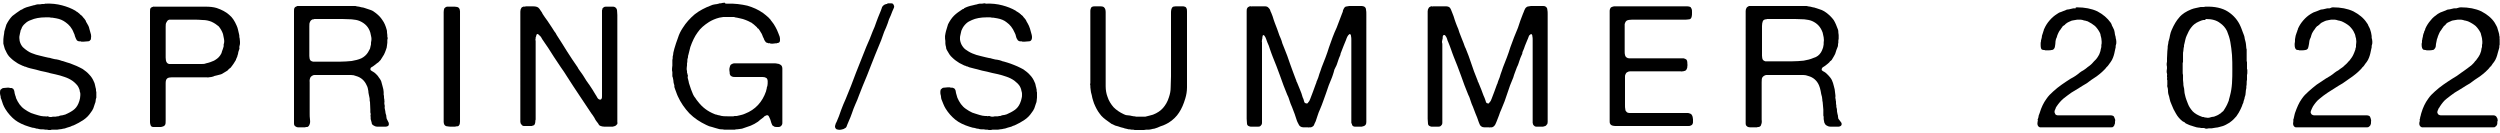
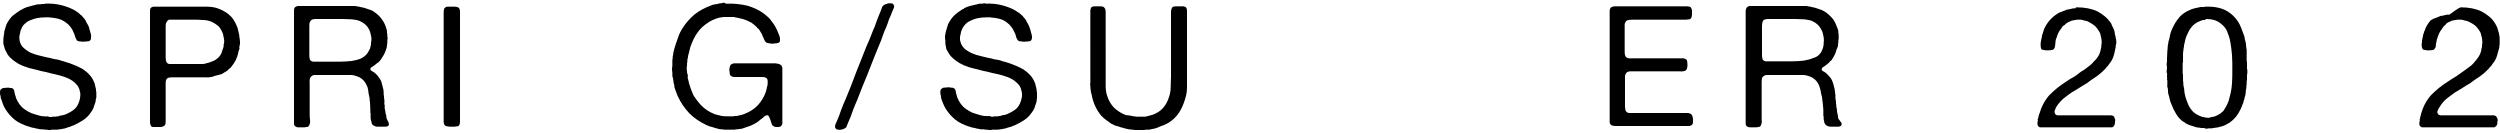
<svg xmlns="http://www.w3.org/2000/svg" version="1.1" id="レイヤー_1" x="0px" y="0px" viewBox="0 0 750 40" style="enable-background:new 0 0 750 40;" xml:space="preserve">
  <g>
    <path d="M623.1,2.2c2.3,0,4.4,0.4,6.1,1.2c1.7,0.9,3,2,4,3.4c0.2,0.3,0.3,0.5,0.4,0.9c0.2,0.3,0.3,0.6,0.5,1c0.2,0.3,0.2,0.7,0.3,1   c0,0.3,0.1,0.7,0.2,1.1c0.1,0.2,0.1,0.3,0.1,0.4c0,0.2,0,0.3,0.1,0.5c0,0.2,0.1,0.4,0.1,0.8c0,0.4,0,0.7-0.1,0.9   c-0.1,0.2-0.1,0.4-0.1,0.6c0,0.2,0,0.4-0.1,0.6c-0.1,0.5-0.2,0.9-0.3,1.4c-0.1,0.4-0.2,0.8-0.4,1.3c-0.2,0.5-0.4,0.9-0.7,1.3   c-0.2,0.3-0.5,0.7-0.8,1.1c-0.1,0.1-0.1,0.2-0.2,0.2c-0.1,0.1-0.1,0.2-0.2,0.2c-0.4,0.6-0.9,1-1.4,1.5c-0.5,0.4-1,0.9-1.6,1.3   c-1.1,0.7-2.1,1.4-3,2.1c-0.8,0.5-1.6,0.9-2.3,1.4c-0.8,0.5-1.5,0.9-2.3,1.4c-0.9,0.6-1.6,1.2-2.4,1.8c-0.7,0.6-1.4,1.4-2,2.3   c-0.1,0.2-0.3,0.4-0.3,0.6c-0.1,0.2-0.2,0.4-0.3,0.7c0,0.2-0.1,0.4,0,0.6c0.1,0.2,0.2,0.5,0.3,0.6c0.2,0.1,0.4,0.2,0.6,0.2   c0.3,0,0.5,0,0.8,0h2.6h9.5h2.2c0.3,0,0.6,0,0.9,0c0.3,0,0.5,0.1,0.7,0.2c0.2,0.1,0.3,0.4,0.4,0.7c0.2,0.3,0.2,0.7,0.1,1v0.5   c-0.1,0.2-0.2,0.5-0.2,0.6c-0.1,0.1-0.2,0.3-0.3,0.4c-0.2,0.2-0.4,0.2-0.7,0.2c-0.3,0-0.6,0-0.9,0h-3.1h-11.9h-3.6   c-0.3,0-0.6,0-0.9,0c-0.3,0-0.6,0-0.9,0c-0.7-0.2-0.9-0.9-0.7-1.8c0.1-0.2,0.1-0.3,0-0.4c0-0.2,0-0.3,0.1-0.4   c0.1-0.3,0.2-0.6,0.2-0.9c0.1-0.3,0.2-0.6,0.3-0.8c0.5-1.7,1.2-3.1,2-4.2c0.6-0.9,1.3-1.6,2.1-2.3c0.8-0.7,1.6-1.4,2.5-2   c0.9-0.6,1.7-1.2,2.7-1.8c1-0.5,1.9-1.1,2.7-1.8c0.4-0.3,0.7-0.5,1.1-0.7c0.4-0.3,0.8-0.5,1.1-0.8c0.1-0.1,0.2-0.2,0.4-0.3   c0.1-0.1,0.2-0.2,0.4-0.3c0.5-0.4,0.9-0.8,1.3-1.3c0.1-0.1,0.2-0.2,0.3-0.3c0.1-0.1,0.2-0.2,0.3-0.3c0.3-0.3,0.5-0.7,0.7-1   c0.2-0.3,0.4-0.7,0.5-1.1c0.1-0.3,0.2-0.5,0.2-0.8c0.1-0.3,0.1-0.5,0.2-0.8c0-0.1,0-0.2,0-0.3c0-0.1,0-0.2,0-0.3   c0.1-0.2,0.1-0.6,0.1-1c0-0.4-0.1-0.7-0.1-1c-0.1-0.3-0.1-0.6-0.2-0.8c0-0.3-0.1-0.5-0.2-0.8c-0.4-0.8-0.9-1.5-1.5-2.1   c-0.6-0.5-1.4-1-2.2-1.4c-0.3-0.1-0.5-0.1-0.7-0.2c-0.3,0-0.5-0.1-0.8-0.2c-0.3-0.1-0.6-0.1-1.1-0.1c-0.5,0-0.8,0-1.1,0.1   c-0.2,0-0.4,0.1-0.6,0.1c-0.2,0-0.3,0.1-0.5,0.1c-0.3,0.1-0.6,0.3-0.9,0.4c-0.3,0.1-0.5,0.3-0.8,0.5c-0.1,0.1-0.2,0.1-0.3,0.3   c-0.1,0.1-0.2,0.2-0.3,0.2c-0.1,0.1-0.2,0.2-0.3,0.2c-0.1,0.1-0.2,0.2-0.2,0.3c-0.2,0.2-0.3,0.4-0.5,0.7c-0.2,0.2-0.3,0.4-0.5,0.7   c-0.2,0.3-0.3,0.7-0.5,1.1c-0.1,0.4-0.2,0.8-0.4,1.1c-0.1,0.4-0.2,0.9-0.2,1.5c-0.1,0.6-0.1,1-0.3,1.3c-0.2,0.3-0.4,0.5-0.8,0.5   c-0.3,0.1-0.7,0.1-1.1,0.1c-0.2,0-0.3,0-0.4,0c-0.2,0-0.3,0-0.4,0c-0.2-0.1-0.3-0.1-0.5-0.1c-0.1,0-0.3-0.1-0.5-0.1   c-0.3-0.2-0.4-0.7-0.4-1.4v-0.4c0-0.2,0-0.4,0.1-0.7c0-0.2,0-0.4,0.1-0.6c0.1-0.4,0.2-0.7,0.2-1.1c0.1-0.3,0.2-0.6,0.3-0.9   c0.1-0.2,0.1-0.5,0.2-0.6c0-0.2,0.1-0.4,0.2-0.6c0.4-0.9,0.9-1.7,1.6-2.5c0.7-0.8,1.4-1.4,2.2-1.9c0.3-0.2,0.7-0.5,1.2-0.6   c0.4-0.2,0.8-0.3,1.3-0.5c0.3-0.2,0.7-0.3,1.1-0.3c0.4-0.1,0.9-0.2,1.3-0.3c0.3,0,0.5,0,0.7,0C622.6,2.2,622.9,2.2,623.1,2.2z" />
    <path d="M674.2,20.8c0,0.3,0,0.6,0,0.9c0,0.3,0,0.5-0.1,0.8v0.8v0.6c-0.1,0.3-0.1,0.7-0.1,1c0,0.3,0,0.7-0.1,1v0.5   c-0.1,0.5-0.2,0.9-0.2,1.4c0,0.5-0.1,0.9-0.3,1.4c0,0.3-0.1,0.5-0.2,0.8c-0.1,0.3-0.2,0.6-0.2,0.8c-0.2,0.3-0.3,0.7-0.4,1   c-0.1,0.3-0.3,0.6-0.4,0.9c-0.3,0.7-0.8,1.5-1.3,2.2c-0.6,0.7-1.2,1.3-1.8,1.7c-0.2,0.2-0.4,0.3-0.6,0.4c-0.2,0.1-0.4,0.2-0.7,0.4   c-0.2,0.1-0.6,0.3-0.9,0.4c-0.4,0.1-0.7,0.2-1.1,0.3c-0.4,0.1-0.7,0.2-1.1,0.2c-0.4,0.1-0.8,0.1-1.2,0.2c-0.2,0-0.3,0-0.4,0   c-0.2,0-0.3,0-0.5,0c-0.1,0-0.3,0.1-0.6,0.1c-0.3,0-0.4,0-0.5-0.1c-0.2-0.1-0.3-0.1-0.5-0.1c-0.2,0-0.3,0-0.4,0h-0.3   c-0.2-0.1-0.4-0.1-0.6-0.1c-0.2,0-0.5-0.1-0.7-0.1c-0.6-0.2-1.1-0.3-1.6-0.5c-0.5-0.1-1-0.4-1.5-0.6c-0.2-0.1-0.4-0.2-0.5-0.4   c-0.2-0.1-0.4-0.2-0.6-0.3c-0.8-0.6-1.5-1.4-2-2.3c-0.5-0.8-1-1.8-1.4-2.9c-0.2-0.5-0.4-0.9-0.5-1.5c-0.1-0.5-0.2-1-0.4-1.5   c-0.1-0.4-0.1-0.8-0.1-1.1c0-0.4-0.1-0.8-0.2-1.1c0-0.1-0.1-0.3,0-0.4c0-0.1,0-0.2,0-0.4c0-0.2,0-0.3,0-0.5c0-0.2,0-0.4,0-0.6   c-0.1-0.2-0.1-0.3-0.1-0.5c0.1-0.2,0.1-0.3,0-0.5c0-0.1,0-0.3,0-0.5c0.1-0.2,0-0.3,0-0.5c-0.1-0.2-0.1-0.5-0.1-0.8   c0-0.3,0.1-0.6,0.1-0.8c0-0.3,0-0.7-0.1-1c0-0.4,0-0.7,0.1-1v-1l0.1-2.1c0-0.3,0.1-0.7,0.1-1c0-0.3,0-0.7,0.1-1   c0-0.2,0.1-0.3,0.1-0.5c0-0.2,0-0.4,0.1-0.6c0.2-0.6,0.3-1.1,0.4-1.7c0.1-0.6,0.3-1.1,0.5-1.6c0.7-1.6,1.4-2.8,2.3-3.8   c0.8-1,2.1-1.8,3.6-2.4c0.5-0.2,0.9-0.3,1.4-0.4c0.5-0.1,0.9-0.2,1.4-0.3c0.3,0,0.5,0,0.7,0c0.2,0,0.4,0,0.7-0.1   c2.8-0.1,5.1,0.4,6.8,1.5c1.7,1.1,3,2.6,3.8,4.5c0.2,0.4,0.3,0.8,0.5,1.3c0.2,0.4,0.3,0.9,0.5,1.3c0.1,0.3,0.2,0.6,0.2,0.9   c0.1,0.3,0.1,0.6,0.2,0.8c0.1,0.4,0.2,0.8,0.2,1.1c0,0.3,0.1,0.7,0.1,1.1c0.1,0.2,0.1,0.3,0.1,0.4c0,0.2,0,0.3,0,0.4   c0,0.2,0,0.3,0,0.6c0,0.2,0,0.3,0,0.5v0.5c0,0.2,0,0.4,0,0.7c0,0.2,0,0.5,0,0.7c0,0.1,0.1,0.2,0.1,0.4c0,0.1,0,0.3,0,0.4V20.8z    M669,28.7c0.3-1.1,0.5-2.3,0.6-3.7c0.1-1.4,0.1-2.8,0.1-4.2c0-1.4,0-2.9-0.1-4.3c-0.1-1.4-0.3-2.7-0.5-3.9c-0.2-1.2-0.6-2.3-1-3.3   c-0.5-1-1.2-1.8-2.1-2.4c-0.5-0.4-1.1-0.7-1.8-0.9c-0.7-0.2-1.5-0.3-2.5-0.3C661.7,6,661.5,6,661.4,6c-0.2,0-0.3,0-0.4,0   c-0.3,0.1-0.5,0.1-0.7,0.2c-0.2,0.1-0.4,0.2-0.7,0.3c-0.9,0.4-1.6,0.9-2.2,1.7c-0.6,0.7-1,1.6-1.4,2.5c-0.2,0.4-0.3,0.8-0.4,1.2   c-0.1,0.4-0.2,0.8-0.3,1.3c-0.1,0.2-0.1,0.4-0.1,0.6c0,0.2,0,0.4-0.1,0.5c0,0.3-0.1,0.6-0.1,1c-0.1,0.3-0.1,0.6-0.1,1   c0,0.3,0,0.6,0,0.9c0,0.3,0,0.5,0,0.8v0.6c0,0.1-0.1,0.2-0.1,0.3s0,0.3,0,0.5v1.5c0,0.2,0,0.5,0,0.8c0,0.3,0,0.5,0.1,0.8v0.9   c0,0.1,0,0.2,0,0.3c0,0.1,0,0.2,0,0.3c0,0.3,0.1,0.7,0.1,1c0,0.3,0,0.7,0.1,1c0.1,0.4,0.2,0.8,0.2,1.3c0,0.4,0.1,0.8,0.2,1.2   c0.2,1,0.6,1.9,0.9,2.7c0.3,0.8,0.8,1.5,1.4,2.2c0.7,0.7,1.6,1.2,2.7,1.6c0.1,0.1,0.3,0.1,0.4,0.1c0.1,0,0.3,0,0.4,0.1   c0.1,0,0.4,0.1,0.7,0.1c0.4,0.1,0.6,0,0.8,0c0.2-0.1,0.5-0.1,0.7-0.2c0.2,0,0.4-0.1,0.7-0.1c0.6-0.2,1.3-0.5,1.8-0.9   c0.1,0,0.2-0.1,0.3-0.2c0.1-0.1,0.1-0.1,0.2-0.2c0.1-0.1,0.3-0.2,0.5-0.4c0.3-0.5,0.6-0.9,0.8-1.3c0.2-0.4,0.5-0.9,0.7-1.5   c0.1-0.2,0.2-0.5,0.2-0.7C668.9,29.2,668.9,29,669,28.7z" />
-     <path d="M699.9,2.2c2.3,0,4.4,0.4,6.1,1.2c1.7,0.9,3.1,2,4,3.4c0.2,0.3,0.4,0.5,0.5,0.9c0.2,0.3,0.3,0.6,0.5,1   c0.1,0.3,0.2,0.7,0.3,1c0.1,0.3,0.1,0.7,0.2,1.1c0,0.2,0,0.3,0,0.4c0,0.2,0,0.3,0.1,0.5c0,0.2,0.1,0.4,0.1,0.8c0,0.4,0,0.7-0.1,0.9   c-0.1,0.2-0.1,0.4-0.1,0.6c0,0.2,0,0.4-0.1,0.6c-0.1,0.5-0.2,0.9-0.3,1.4c-0.1,0.4-0.2,0.8-0.4,1.3c-0.2,0.5-0.4,0.9-0.7,1.3   c-0.3,0.3-0.5,0.7-0.8,1.1c-0.1,0.1-0.1,0.2-0.2,0.2c0,0.1-0.1,0.2-0.2,0.2c-0.4,0.6-0.9,1-1.4,1.5c-0.5,0.4-1,0.9-1.6,1.3   c-1,0.7-2,1.4-3,2.1c-0.8,0.5-1.6,0.9-2.3,1.4c-0.7,0.5-1.5,0.9-2.2,1.4c-0.9,0.6-1.7,1.2-2.4,1.8c-0.8,0.6-1.4,1.4-2,2.3   c-0.1,0.2-0.2,0.4-0.3,0.6c-0.1,0.2-0.2,0.4-0.3,0.7c-0.1,0.2-0.1,0.4-0.1,0.6c0.1,0.2,0.2,0.5,0.4,0.6c0.2,0.1,0.4,0.2,0.6,0.2   c0.3,0,0.5,0,0.8,0h2.5h9.5h2.2c0.3,0,0.6,0,0.9,0c0.3,0,0.5,0.1,0.7,0.2c0.2,0.1,0.3,0.4,0.4,0.7c0.1,0.3,0.2,0.7,0.1,1v0.5   c-0.1,0.2-0.1,0.5-0.2,0.6c-0.1,0.1-0.2,0.3-0.4,0.4c-0.2,0.2-0.4,0.2-0.7,0.2c-0.3,0-0.6,0-0.9,0H706h-11.9h-3.6   c-0.3,0-0.6,0-0.9,0c-0.3,0-0.6,0-0.9,0c-0.7-0.2-0.9-0.9-0.7-1.8c0-0.2,0-0.3,0-0.4c0-0.2,0-0.3,0.1-0.4c0.1-0.3,0.1-0.6,0.2-0.9   c0.1-0.3,0.1-0.6,0.2-0.8c0.6-1.7,1.2-3.1,2-4.2c0.6-0.9,1.3-1.6,2.1-2.3c0.8-0.7,1.6-1.4,2.4-2c0.9-0.6,1.8-1.2,2.7-1.8   c0.9-0.5,1.9-1.1,2.7-1.8c0.4-0.3,0.7-0.5,1.1-0.7c0.3-0.3,0.7-0.5,1.1-0.8c0.1-0.1,0.3-0.2,0.4-0.3c0.1-0.1,0.2-0.2,0.3-0.3   c0.5-0.4,0.9-0.8,1.3-1.3c0.1-0.1,0.2-0.2,0.3-0.3c0.1-0.1,0.2-0.2,0.2-0.3c0.3-0.3,0.5-0.7,0.7-1c0.2-0.3,0.3-0.7,0.5-1.1   c0.1-0.3,0.2-0.5,0.3-0.8c0-0.3,0.1-0.5,0.2-0.8c0-0.1,0-0.2,0-0.3c0-0.1,0-0.2,0-0.3c0-0.2,0.1-0.6,0.1-1c0-0.4-0.1-0.7-0.1-1   c-0.1-0.3-0.2-0.6-0.2-0.8c-0.1-0.3-0.1-0.5-0.3-0.8c-0.3-0.8-0.9-1.5-1.5-2.1c-0.6-0.5-1.4-1-2.3-1.4c-0.2-0.1-0.5-0.1-0.7-0.2   c-0.2,0-0.5-0.1-0.8-0.2c-0.3-0.1-0.6-0.1-1.1-0.1c-0.5,0-0.8,0-1.1,0.1c-0.2,0-0.4,0.1-0.5,0.1c-0.2,0-0.3,0.1-0.5,0.1   c-0.3,0.1-0.7,0.3-0.9,0.4c-0.3,0.1-0.6,0.3-0.8,0.5c-0.1,0.1-0.2,0.1-0.3,0.3c-0.1,0.1-0.2,0.2-0.3,0.2c-0.1,0.1-0.1,0.2-0.3,0.2   c-0.1,0.1-0.2,0.2-0.3,0.3c-0.2,0.2-0.3,0.4-0.5,0.7c-0.2,0.2-0.3,0.4-0.5,0.7c-0.2,0.3-0.4,0.7-0.5,1.1c-0.1,0.4-0.2,0.8-0.4,1.1   c-0.2,0.4-0.2,0.9-0.3,1.5c-0.1,0.6-0.2,1-0.3,1.3c-0.2,0.3-0.5,0.5-0.8,0.5c-0.3,0.1-0.7,0.1-1.1,0.1c-0.2,0-0.3,0-0.4,0   c-0.1,0-0.2,0-0.3,0c-0.2-0.1-0.3-0.1-0.5-0.1c-0.2,0-0.3-0.1-0.4-0.1c-0.3-0.2-0.5-0.7-0.5-1.4v-0.4c0-0.2,0.1-0.4,0.1-0.7   c0-0.2,0-0.4,0-0.6c0.1-0.4,0.1-0.7,0.2-1.1c0.1-0.3,0.2-0.6,0.3-0.9c0.1-0.2,0.2-0.5,0.2-0.6c0.1-0.2,0.2-0.4,0.2-0.6   c0.4-0.9,0.9-1.7,1.6-2.5c0.7-0.8,1.4-1.4,2.2-1.9c0.4-0.2,0.8-0.5,1.2-0.6c0.5-0.2,0.9-0.3,1.3-0.5c0.4-0.2,0.7-0.3,1.2-0.3   c0.4-0.1,0.8-0.2,1.3-0.3c0.2,0,0.5,0,0.7,0C699.5,2.2,699.7,2.2,699.9,2.2z" />
-     <path d="M738.3,2.2c2.3,0,4.4,0.4,6.1,1.2c1.7,0.9,3.1,2,4,3.4c0.2,0.3,0.3,0.5,0.5,0.9c0.2,0.3,0.3,0.6,0.4,1   c0.1,0.3,0.2,0.7,0.3,1c0.1,0.3,0.2,0.7,0.2,1.1c0.1,0.2,0.1,0.3,0.1,0.4c-0.1,0.2,0,0.3,0,0.5c0,0.2,0,0.4,0,0.8   c0,0.4,0,0.7,0,0.9c-0.1,0.2-0.1,0.4-0.1,0.6c0,0.2,0,0.4-0.1,0.6c-0.2,0.5-0.2,0.9-0.4,1.4c-0.1,0.4-0.2,0.8-0.4,1.3   c-0.2,0.5-0.4,0.9-0.7,1.3c-0.3,0.3-0.5,0.7-0.8,1.1c0,0.1-0.1,0.2-0.2,0.2c-0.1,0.1-0.1,0.2-0.2,0.2c-0.4,0.6-0.9,1-1.4,1.5   c-0.5,0.4-1,0.9-1.6,1.3c-1.1,0.7-2.1,1.4-3,2.1c-0.8,0.5-1.6,0.9-2.3,1.4c-0.8,0.5-1.5,0.9-2.3,1.4c-0.8,0.6-1.7,1.2-2.4,1.8   c-0.8,0.6-1.4,1.4-2,2.3c-0.1,0.2-0.2,0.4-0.4,0.6c-0.1,0.2-0.2,0.4-0.3,0.7c-0.1,0.2-0.1,0.4-0.1,0.6c0.1,0.2,0.2,0.5,0.4,0.6   c0.2,0.1,0.4,0.2,0.6,0.2c0.3,0,0.5,0,0.8,0h2.5h9.5h2.2c0.3,0,0.6,0,0.9,0c0.2,0,0.5,0.1,0.6,0.2c0.2,0.1,0.3,0.4,0.5,0.7   c0.1,0.3,0.2,0.7,0,1v0.5c0,0.2-0.1,0.5-0.2,0.6c0,0.1-0.2,0.3-0.4,0.4c-0.1,0.2-0.4,0.2-0.7,0.2c-0.3,0-0.6,0-0.9,0h-3.1h-11.9   h-3.6c-0.3,0-0.6,0-0.9,0c-0.3,0-0.7,0-0.9,0c-0.7-0.2-1-0.9-0.7-1.8c0-0.2,0.1-0.3,0-0.4c0-0.2,0-0.3,0.1-0.4   c0-0.3,0.1-0.6,0.2-0.9c0.1-0.3,0.1-0.6,0.2-0.8c0.5-1.7,1.2-3.1,2-4.2c0.6-0.9,1.3-1.6,2.1-2.3c0.8-0.7,1.6-1.4,2.5-2   c0.8-0.6,1.8-1.2,2.7-1.8c0.9-0.5,1.8-1.1,2.7-1.8c0.4-0.3,0.7-0.5,1-0.7c0.4-0.3,0.7-0.5,1.1-0.8c0.1-0.1,0.2-0.2,0.4-0.3   c0.1-0.1,0.2-0.2,0.4-0.3c0.4-0.4,0.9-0.8,1.2-1.3c0.1-0.1,0.2-0.2,0.3-0.3c0.1-0.1,0.2-0.2,0.2-0.3c0.3-0.3,0.5-0.7,0.7-1   c0.2-0.3,0.4-0.7,0.5-1.1c0.1-0.3,0.2-0.5,0.2-0.8c0-0.3,0.1-0.5,0.2-0.8c0-0.1,0-0.2,0-0.3c0-0.1,0-0.2,0-0.3   c0.1-0.2,0.1-0.6,0.1-1c0-0.4-0.1-0.7-0.1-1c-0.1-0.3-0.1-0.6-0.2-0.8c-0.1-0.3-0.1-0.5-0.2-0.8c-0.4-0.8-0.9-1.5-1.5-2.1   c-0.6-0.5-1.4-1-2.3-1.4c-0.2-0.1-0.5-0.1-0.7-0.2c-0.2,0-0.5-0.1-0.8-0.2c-0.3-0.1-0.6-0.1-1.1-0.1c-0.4,0-0.8,0-1.1,0.1   c-0.2,0-0.4,0.1-0.6,0.1c-0.2,0-0.4,0.1-0.5,0.1c-0.3,0.1-0.6,0.3-0.9,0.4c-0.3,0.1-0.6,0.3-0.8,0.5c-0.1,0.1-0.2,0.1-0.2,0.3   c-0.1,0.1-0.2,0.2-0.3,0.2c0,0.1-0.1,0.2-0.2,0.2c-0.1,0.1-0.2,0.2-0.2,0.3c-0.2,0.2-0.3,0.4-0.5,0.7c-0.1,0.2-0.3,0.4-0.5,0.7   c-0.2,0.3-0.3,0.7-0.5,1.1c-0.2,0.4-0.2,0.8-0.4,1.1c-0.1,0.4-0.2,0.9-0.3,1.5c0,0.6-0.1,1-0.3,1.3c-0.2,0.3-0.4,0.5-0.7,0.5   c-0.4,0.1-0.7,0.1-1.1,0.1c-0.1,0-0.3,0-0.4,0c-0.1,0-0.2,0-0.3,0c-0.2-0.1-0.4-0.1-0.5-0.1c-0.2,0-0.3-0.1-0.5-0.1   c-0.3-0.2-0.5-0.7-0.5-1.4v-0.4c0.1-0.2,0.1-0.4,0.1-0.7c0-0.2,0-0.4,0.1-0.6c0-0.4,0.2-0.7,0.2-1.1c0.1-0.3,0.1-0.6,0.3-0.9   c0-0.2,0.1-0.5,0.2-0.6c0.1-0.2,0.2-0.4,0.2-0.6c0.4-0.9,0.9-1.7,1.6-2.5c0.6-0.8,1.4-1.4,2.1-1.9c0.4-0.2,0.8-0.5,1.2-0.6   c0.4-0.2,0.9-0.3,1.3-0.5c0.3-0.2,0.7-0.3,1.1-0.3c0.4-0.1,0.8-0.2,1.3-0.3c0.2,0,0.4,0,0.7,0C737.8,2.2,738.1,2.2,738.3,2.2z" />
+     <path d="M738.3,2.2c2.3,0,4.4,0.4,6.1,1.2c1.7,0.9,3.1,2,4,3.4c0.2,0.3,0.3,0.5,0.5,0.9c0.2,0.3,0.3,0.6,0.4,1   c0.1,0.3,0.2,0.7,0.3,1c0.1,0.3,0.2,0.7,0.2,1.1c0.1,0.2,0.1,0.3,0.1,0.4c-0.1,0.2,0,0.3,0,0.5c0,0.2,0,0.4,0,0.8   c0,0.4,0,0.7,0,0.9c-0.1,0.2-0.1,0.4-0.1,0.6c0,0.2,0,0.4-0.1,0.6c-0.2,0.5-0.2,0.9-0.4,1.4c-0.1,0.4-0.2,0.8-0.4,1.3   c-0.2,0.5-0.4,0.9-0.7,1.3c-0.3,0.3-0.5,0.7-0.8,1.1c0,0.1-0.1,0.2-0.2,0.2c-0.1,0.1-0.1,0.2-0.2,0.2c-0.4,0.6-0.9,1-1.4,1.5   c-0.5,0.4-1,0.9-1.6,1.3c-1.1,0.7-2.1,1.4-3,2.1c-0.8,0.5-1.6,0.9-2.3,1.4c-0.8,0.5-1.5,0.9-2.3,1.4c-0.8,0.6-1.7,1.2-2.4,1.8   c-0.8,0.6-1.4,1.4-2,2.3c-0.1,0.2-0.2,0.4-0.4,0.6c-0.1,0.2-0.2,0.4-0.3,0.7c-0.1,0.2-0.1,0.4-0.1,0.6c0.1,0.2,0.2,0.5,0.4,0.6   c0.2,0.1,0.4,0.2,0.6,0.2c0.3,0,0.5,0,0.8,0h2.5h9.5h2.2c0.3,0,0.6,0,0.9,0c0.2,0,0.5,0.1,0.6,0.2c0.2,0.1,0.3,0.4,0.5,0.7   c0.1,0.3,0.2,0.7,0,1v0.5c0,0.2-0.1,0.5-0.2,0.6c0,0.1-0.2,0.3-0.4,0.4c-0.1,0.2-0.4,0.2-0.7,0.2c-0.3,0-0.6,0-0.9,0h-3.1h-11.9   h-3.6c-0.3,0-0.6,0-0.9,0c-0.3,0-0.7,0-0.9,0c-0.7-0.2-1-0.9-0.7-1.8c0-0.2,0.1-0.3,0-0.4c0-0.2,0-0.3,0.1-0.4   c0-0.3,0.1-0.6,0.2-0.9c0.1-0.3,0.1-0.6,0.2-0.8c0.5-1.7,1.2-3.1,2-4.2c0.6-0.9,1.3-1.6,2.1-2.3c0.8-0.7,1.6-1.4,2.5-2   c0.8-0.6,1.8-1.2,2.7-1.8c0.9-0.5,1.8-1.1,2.7-1.8c0.4-0.3,0.7-0.5,1-0.7c0.4-0.3,0.7-0.5,1.1-0.8c0.1-0.1,0.2-0.2,0.4-0.3   c0.1-0.1,0.2-0.2,0.4-0.3c0.4-0.4,0.9-0.8,1.2-1.3c0.1-0.1,0.2-0.2,0.3-0.3c0.1-0.1,0.2-0.2,0.2-0.3c0.3-0.3,0.5-0.7,0.7-1   c0.2-0.3,0.4-0.7,0.5-1.1c0.1-0.3,0.2-0.5,0.2-0.8c0-0.3,0.1-0.5,0.2-0.8c0-0.1,0-0.2,0-0.3c0-0.1,0-0.2,0-0.3   c0.1-0.2,0.1-0.6,0.1-1c0-0.4-0.1-0.7-0.1-1c-0.1-0.3-0.1-0.6-0.2-0.8c-0.1-0.3-0.1-0.5-0.2-0.8c-0.4-0.8-0.9-1.5-1.5-2.1   c-0.6-0.5-1.4-1-2.3-1.4c-0.2-0.1-0.5-0.1-0.7-0.2c-0.2,0-0.5-0.1-0.8-0.2c-0.3-0.1-0.6-0.1-1.1-0.1c-0.4,0-0.8,0-1.1,0.1   c-0.2,0-0.4,0.1-0.6,0.1c-0.2,0-0.4,0.1-0.5,0.1c-0.3,0.1-0.6,0.3-0.9,0.4c-0.3,0.1-0.6,0.3-0.8,0.5c-0.1,0.1-0.2,0.1-0.2,0.3   c-0.1,0.1-0.2,0.2-0.3,0.2c0,0.1-0.1,0.2-0.2,0.2c-0.1,0.1-0.2,0.2-0.2,0.3c-0.2,0.2-0.3,0.4-0.5,0.7c-0.1,0.2-0.3,0.4-0.5,0.7   c-0.2,0.3-0.3,0.7-0.5,1.1c-0.2,0.4-0.2,0.8-0.4,1.1c-0.1,0.4-0.2,0.9-0.3,1.5c0,0.6-0.1,1-0.3,1.3c-0.2,0.3-0.4,0.5-0.7,0.5   c-0.4,0.1-0.7,0.1-1.1,0.1c-0.1,0-0.3,0-0.4,0c-0.1,0-0.2,0-0.3,0c-0.2-0.1-0.4-0.1-0.5-0.1c-0.2,0-0.3-0.1-0.5-0.1   c-0.3-0.2-0.5-0.7-0.5-1.4v-0.4c0.1-0.2,0.1-0.4,0.1-0.7c0-0.2,0-0.4,0.1-0.6c0-0.4,0.2-0.7,0.2-1.1c0.1-0.3,0.1-0.6,0.3-0.9   c0-0.2,0.1-0.5,0.2-0.6c0.1-0.2,0.2-0.4,0.2-0.6c0.4-0.9,0.9-1.7,1.6-2.5c0.4-0.2,0.8-0.5,1.2-0.6   c0.4-0.2,0.9-0.3,1.3-0.5c0.3-0.2,0.7-0.3,1.1-0.3c0.4-0.1,0.8-0.2,1.3-0.3c0.2,0,0.4,0,0.7,0C737.8,2.2,738.1,2.2,738.3,2.2z" />
    <path d="M13.5,1.1c1.9-0.1,3.6,0.1,5.1,0.5c1.5,0.4,2.8,0.9,4,1.6c0.2,0.2,0.4,0.3,0.6,0.4c0.2,0.1,0.3,0.3,0.5,0.4   c0.1,0.1,0.2,0.1,0.2,0.2c0.1,0,0.1,0.1,0.2,0.2c0.1,0.1,0.2,0.1,0.3,0.2c0.1,0.1,0.2,0.2,0.3,0.3c0.1,0.2,0.3,0.3,0.4,0.5   c0.2,0.2,0.3,0.3,0.4,0.5c0.1,0.2,0.3,0.3,0.3,0.6c0.1,0.2,0.2,0.3,0.3,0.5c0.3,0.5,0.6,1,0.7,1.6c0.2,0.6,0.3,1.2,0.5,1.8   c0,0.3,0.1,0.6,0,0.9c0,0.3,0,0.6-0.2,0.7c-0.2,0.3-0.4,0.4-0.8,0.4c-0.4,0-0.8,0.1-1.2,0.1c-0.2,0-0.3,0-0.5,0   c-0.2,0-0.3,0-0.4-0.1c-0.2,0-0.3,0-0.4,0c-0.1,0-0.2,0-0.4-0.1c-0.1,0-0.1-0.1-0.2-0.1c-0.1,0-0.1-0.1-0.2-0.2   c-0.2-0.3-0.3-0.6-0.5-1.1c-0.1-0.4-0.2-0.8-0.4-1.1c-0.5-1.4-1.4-2.4-2.4-3.1c-0.8-0.6-1.7-1-2.8-1.2c-0.2,0-0.4-0.1-0.6-0.1   c-0.2,0-0.4-0.1-0.6-0.1h-0.4c-0.2-0.1-0.5-0.1-0.8-0.1c-0.3,0-0.5,0-0.8,0c-1.8,0-3.3,0.3-4.4,0.8C8.7,6.2,8.1,6.5,7.6,7   C7,7.5,6.6,8,6.4,8.7C6.2,9,6.1,9.3,6.1,9.6C6,9.8,6,10.1,5.9,10.5c-0.1,0.3-0.1,0.6-0.1,0.9c0,0.3,0.1,0.6,0.1,0.9   c0.2,0.8,0.5,1.3,0.9,1.8c0.4,0.4,0.9,0.8,1.5,1.2c0.7,0.5,1.6,0.8,2.5,1.1c0.9,0.2,1.8,0.5,2.8,0.7c0.3,0.1,0.6,0.1,0.9,0.2   c0.3,0,0.6,0.1,0.9,0.2c0.5,0.1,1,0.3,1.5,0.3c0.5,0.1,1,0.2,1.5,0.4c0.2,0.1,0.2,0.1,0.4,0.1c0.1,0,0.2,0.1,0.3,0.1   c0.3,0.1,0.6,0.2,0.9,0.3c0.3,0.1,0.6,0.2,1,0.3c0.7,0.3,1.3,0.5,2,0.8c0.6,0.3,1.3,0.6,1.8,0.9c0.7,0.5,1.4,1,2,1.7   c0.6,0.6,1.1,1.4,1.4,2.2c0.2,0.3,0.2,0.6,0.3,0.9c0.1,0.3,0.1,0.6,0.2,0.9c0.1,0.2,0.1,0.4,0.1,0.6c0,0.2,0,0.4,0.1,0.6V28v0.5   c0,0.1,0,0.3,0,0.4c0,0.1,0,0.3,0,0.4c-0.1,0.3-0.2,0.5-0.2,0.9c0,0.3-0.1,0.6-0.2,0.8c-0.2,0.5-0.3,1-0.5,1.5   c-0.2,0.5-0.5,0.9-0.8,1.3c-0.6,0.9-1.3,1.6-2.2,2.2c-0.9,0.6-1.8,1.1-2.9,1.6c-0.3,0.1-0.7,0.2-1,0.4c-0.3,0.1-0.6,0.2-1,0.3   c-0.3,0.1-0.7,0.3-1.1,0.3c-0.4,0.1-0.8,0.2-1.2,0.2c-0.2,0-0.4,0.1-0.6,0.1c-0.2,0-0.4,0-0.5,0c-0.2,0-0.4,0-0.6,0   c-0.2,0-0.5,0-0.6,0C15.4,39,15.2,39,14.9,39c-0.3,0-0.6,0-0.7-0.1h-0.6c-0.3-0.1-0.7-0.1-1-0.1c-0.3,0-0.6,0-1-0.1   c-0.1-0.1-0.3-0.1-0.4-0.1c-0.1,0-0.3,0-0.5-0.1c-0.3-0.1-0.7-0.2-1-0.2c-0.3-0.1-0.6-0.2-1-0.3C7,37.5,5.6,36.8,4.5,36   c-1.1-0.9-2.1-2-2.9-3.3c-0.3-0.5-0.5-0.9-0.7-1.4c-0.2-0.5-0.3-1-0.5-1.5c-0.1-0.2-0.2-0.4-0.2-0.6c0-0.2,0-0.4-0.1-0.6   C0,28.3,0,28,0,27.6s0.1-0.7,0.3-0.8c0.2-0.2,0.5-0.4,0.8-0.4c0.4,0,0.8-0.1,1.1-0.1c0.1,0,0.3,0,0.4,0c0.2,0,0.3,0,0.3,0.1   c0.2,0,0.3,0,0.5,0c0.1,0,0.2,0,0.3,0.1c0.2,0.1,0.4,0.2,0.4,0.4c0.1,0.2,0.2,0.3,0.2,0.5c0,0.2,0.1,0.4,0.1,0.6   c0.1,0.2,0.1,0.5,0.2,0.7c0.1,0.2,0.2,0.5,0.2,0.7c0.6,1.4,1.4,2.6,2.6,3.4c0.6,0.4,1.2,0.8,1.9,1.1c0.6,0.2,1.4,0.5,2.2,0.7   c0.3,0.1,0.5,0.1,0.8,0.2c0.3,0,0.5,0.1,0.8,0.1c0,0,0.1,0,0.2,0c0.1,0,0.2,0,0.3,0c0.2,0.1,0.3,0.1,0.5,0c0.2,0,0.4,0,0.5,0.1   c0.1,0.1,0.3,0.1,0.6,0.1c0.3,0,0.5,0,0.6-0.1h0.3c0.2,0,0.4,0,0.5,0s0.3,0,0.5-0.1c0.1,0,0.2,0,0.3,0c0.1,0,0.2,0,0.3-0.1   c0.3-0.1,0.6-0.2,0.9-0.2c0.3,0,0.6-0.2,0.9-0.2c0.9-0.4,1.7-0.8,2.4-1.3c0.7-0.5,1.2-1.1,1.6-2c0.1-0.3,0.2-0.6,0.3-0.8   c0.1-0.3,0.1-0.5,0.2-0.8c0-0.3,0.1-0.6,0.1-1s0-0.6-0.1-0.9c-0.1-0.2-0.1-0.3-0.1-0.4c0-0.1,0-0.3-0.1-0.4   c-0.2-0.6-0.5-1.1-0.8-1.4c-0.3-0.4-0.7-0.7-1.2-1.1c-0.7-0.5-1.5-0.9-2.4-1.2c-0.9-0.3-1.8-0.6-2.8-0.8c-0.9-0.2-1.9-0.4-2.9-0.7   c-1-0.2-2-0.4-2.9-0.7c-0.6-0.1-1.1-0.3-1.7-0.4c-0.5-0.1-1-0.3-1.5-0.5c-0.1,0-0.1,0-0.2,0c0,0-0.1,0-0.1-0.1   c-0.3-0.1-0.7-0.2-1-0.4c-0.4-0.2-0.7-0.3-1-0.5c-0.8-0.5-1.5-1-2.1-1.6c-0.7-0.6-1.1-1.3-1.5-2.2c-0.2-0.3-0.3-0.6-0.4-1   c-0.1-0.4-0.2-0.7-0.3-1.1c0-0.1,0-0.2,0-0.4c0-0.1,0-0.2,0-0.3C1,12,1,11.5,1.1,10.9c0.1-0.7,0.2-1.1,0.2-1.5   c0.1-0.4,0.2-0.7,0.3-1c0.1-0.3,0.2-0.7,0.3-1c0.5-1,1.1-1.9,1.8-2.6C4.5,4.2,5.4,3.5,6.2,3c0.1-0.1,0.2-0.1,0.3-0.1   c0.1,0,0.2-0.1,0.3-0.2C7.5,2.3,8.4,2,9.3,1.8c0.3-0.1,0.5-0.1,0.7-0.2c0.3,0,0.5-0.1,0.8-0.2c0.2-0.1,0.6-0.1,0.9-0.1   c0.3,0,0.6,0,0.9-0.1c0.1,0,0.3,0,0.5,0C13.3,1.2,13.4,1.2,13.5,1.1z" />
    <path d="M71.9,11.5c0,0.3,0.1,0.6,0.1,1.1c0,0.5,0,0.8-0.1,1c-0.1,0.3-0.1,0.5-0.1,0.7c0.1,0.2,0,0.5-0.1,0.7   c-0.1,0.2-0.1,0.4-0.2,0.6c0,0.2-0.1,0.4-0.1,0.6c-0.1,0.3-0.2,0.5-0.2,0.7c-0.1,0.2-0.2,0.5-0.3,0.7c-0.1,0.1-0.1,0.2-0.1,0.3   c0,0.1-0.1,0.2-0.1,0.2c-0.4,0.7-0.8,1.3-1.2,1.8c-0.1,0.1-0.2,0.3-0.3,0.4c-0.1,0.1-0.3,0.2-0.4,0.3c-0.1,0.1-0.3,0.2-0.3,0.3   c-0.1,0.1-0.2,0.2-0.3,0.3l-1,0.6c-0.4,0.3-0.8,0.5-1.3,0.6c-0.5,0.1-1,0.3-1.6,0.4C64,23,63.7,23,63.4,23.1   c-0.3,0-0.6,0.1-0.8,0.1c-0.1,0-0.3,0.1-0.4,0c-0.1,0-0.3,0-0.3,0c-0.2,0-0.3,0-0.5,0c-0.2,0-0.3,0-0.5,0h-7.7c-0.5,0-1.1,0-1.7,0   c-0.6,0-1,0.1-1.3,0.3c-0.4,0.3-0.5,0.8-0.5,1.5c0,0.7,0,1.3,0,2v7.4c0,0.5,0,1,0,1.7c0,0.7,0,1.1-0.2,1.4   c-0.1,0.2-0.3,0.3-0.5,0.4c-0.2,0.1-0.4,0.1-0.7,0.2h-0.9c-0.5,0-1,0-1.4,0c-0.4,0-0.7-0.2-0.8-0.5C45.1,37.3,45,37,45,36.7   c0-0.3,0-0.7,0-1V4.8c0-0.4,0-0.8,0-1.3c0-0.5,0-0.8,0.2-1.1C45.4,2.2,45.6,2.1,46,2c0.1,0,0.1-0.1,0.2,0c0.1,0,0.1,0,0.2,0h11.5   c1.3,0,2.5,0,3.8,0C62.9,2,64,2.1,65,2.4c1.5,0.5,2.8,1.2,3.7,2c1,0.8,1.7,1.9,2.3,3.3c0.2,0.4,0.3,0.8,0.4,1.2   c0.1,0.4,0.2,0.8,0.3,1.3c0.1,0.3,0.1,0.5,0.1,0.7C71.8,11,71.8,11.3,71.9,11.5z M67.1,13.3c0.2-0.5,0.2-1,0.1-1.6   c-0.1-0.6-0.2-1.1-0.3-1.5c-0.3-0.9-0.8-1.7-1.3-2.3c-0.6-0.5-1.3-1-2.2-1.4C62.6,6.2,61.8,6,60.8,6c-0.9-0.1-2-0.1-3-0.1h-6.5   c-0.1,0-0.1,0-0.2,0c-0.1,0-0.2,0-0.3,0c-0.4,0.1-0.6,0.3-0.8,0.7C49.7,7,49.7,7.4,49.7,8c0,0.6,0,1.1,0,1.5v6.1c0,0.5,0,1.1,0,1.7   c0,0.6,0.1,1.1,0.3,1.4c0.2,0.3,0.4,0.4,0.7,0.5c0.4,0,0.8,0,1.2,0h6.9c0.5,0,1,0,1.6,0c0.5,0,1,0,1.4-0.2c1-0.2,1.7-0.5,2.4-0.8   c0.7-0.4,1.3-0.8,1.8-1.5c0.3-0.4,0.5-0.8,0.6-1.3c0.2-0.4,0.3-0.9,0.5-1.5C67.1,13.9,67.1,13.6,67.1,13.3z" />
    <path d="M116.6,36.8c0.1,0.4,0.1,0.8-0.2,1c-0.2,0.1-0.4,0.2-0.7,0.2c-0.2,0-0.5,0-0.8,0c-0.5,0-1.1,0-1.7,0   c-0.5,0-0.9-0.2-1.2-0.4c-0.3-0.2-0.5-0.4-0.5-0.8c-0.1-0.3-0.2-0.7-0.3-1.1c0-0.1,0-0.3,0-0.4c0-0.1,0-0.3,0-0.3   c-0.1-0.2-0.1-0.3,0-0.5c0-0.1,0-0.3,0-0.4c-0.1-0.2-0.1-0.4-0.1-0.6c0-0.2,0-0.4,0-0.6l-0.1-2.3c-0.1-0.2-0.1-0.5-0.1-0.7   c0-0.2,0-0.5-0.1-0.8c-0.1-0.6-0.3-1.2-0.3-1.8c-0.1-0.6-0.2-1.2-0.5-1.7c-0.6-1.4-1.7-2.4-3.2-2.8c-0.5-0.2-0.9-0.3-1.5-0.3   c-0.5,0-1,0-1.6,0h-9.4c-0.2,0-0.5,0.1-0.6,0.2c-0.2,0.1-0.3,0.2-0.5,0.4c-0.2,0.3-0.4,0.9-0.3,1.6c0,0.8,0,1.4,0,2v7.4   c0,0.5,0,1.1,0.1,1.8c0.1,0.7,0,1.2-0.2,1.6c-0.1,0.2-0.2,0.4-0.4,0.5c-0.1,0.1-0.2,0.1-0.4,0.1c-0.1,0-0.3,0-0.5,0.1   c-0.1,0-0.3,0-0.4,0c-0.2,0-0.3,0-0.5,0c-0.4,0-0.8,0-1.1,0c-0.4,0-0.6-0.1-0.9-0.3c-0.3-0.2-0.4-0.5-0.4-0.9c0-0.5,0-0.9,0-1.4   V4.5c0-0.4,0-0.8,0-1.2c0-0.4,0-0.7,0.2-1c0.1-0.2,0.4-0.3,0.8-0.5c0.1,0,0.1,0,0.2,0c0.1,0,0.1,0,0.2,0h14.7c0.3,0,0.5,0,0.8,0   c0.2,0,0.5,0,0.7,0h0.6c0.2,0,0.4,0,0.6,0.1c0.2,0,0.4,0.1,0.7,0.1c0.2,0.1,0.6,0.1,0.8,0.2c0.3,0,0.6,0.1,0.9,0.2   c0.6,0.2,1.2,0.4,1.8,0.6c0.6,0.2,1,0.5,1.5,0.9c0.8,0.6,1.5,1.3,2,2.1c0.6,0.8,1,1.8,1.3,2.9c0.1,0.2,0.1,0.5,0.1,0.8   c0,0.3,0.1,0.6,0.1,0.8V11c0.1,0.2,0.1,0.4,0.1,0.6c-0.1,0.2-0.1,0.4-0.1,0.6v0.6c0,0.3-0.1,0.5-0.1,0.8c0,0.2-0.1,0.5-0.1,0.7   c-0.2,0.5-0.3,1-0.5,1.4c-0.2,0.5-0.4,0.9-0.7,1.3c-0.1,0.2-0.2,0.3-0.3,0.5c-0.2,0.2-0.2,0.3-0.3,0.5c0,0-0.1,0.1-0.1,0.1   c-0.1,0-0.1,0-0.1,0.1c-0.1,0.1-0.2,0.1-0.2,0.2c-0.1,0.1-0.2,0.2-0.3,0.3c-0.3,0.2-0.6,0.4-0.8,0.6c-0.3,0.2-0.5,0.4-0.8,0.6   c-0.2,0.1-0.3,0.2-0.5,0.3c-0.2,0.1-0.2,0.3-0.3,0.5c0,0.2,0.1,0.4,0.3,0.5c0.2,0.2,0.4,0.2,0.5,0.3c0.4,0.2,0.7,0.5,1,0.8   c0.3,0.3,0.6,0.6,0.8,1c0.4,0.5,0.7,1,0.8,1.6c0.2,0.6,0.3,1.2,0.5,1.9c0,0.3,0.1,0.5,0.1,0.8c0,0.3,0,0.5,0,0.8   c0.1,0.2,0.1,0.5,0.1,0.7c0,0.2,0,0.5,0.1,0.7V30c0,0.3,0.1,0.5,0,0.8c0,0.3,0,0.5,0.1,0.8c0,0.1,0.1,0.3,0,0.4c0,0.1,0,0.2,0,0.4   c0.1,0.3,0.1,0.7,0.2,1c0,0.4,0.1,0.7,0.2,1c0.1,0.2,0.1,0.4,0.1,0.6c0,0.2,0.1,0.4,0.1,0.6L116.6,36.8z M110.4,15.7   c0.2-0.4,0.4-0.7,0.6-1.1c0.1-0.4,0.2-0.9,0.3-1.3v-0.5c0.1-0.5,0.2-1,0.1-1.6c-0.1-0.5-0.2-1-0.3-1.4c-0.5-1.7-1.6-2.8-3.2-3.5   c-0.7-0.3-1.4-0.4-2.4-0.5c-0.9,0-1.8-0.1-2.8-0.1h-8.4c-0.1,0-0.1,0.1-0.2,0.1c-0.1,0-0.2,0-0.3,0C93.4,6,93.1,6.2,93,6.6   c-0.2,0.3-0.2,0.7-0.2,1.3c0,0.6,0,1,0,1.5v5.8c0,0.5,0,1.1,0,1.6c0,0.5,0.1,1,0.3,1.3c0.2,0.2,0.4,0.3,0.8,0.4c0.3,0,0.7,0,1.1,0   h3.1c1.3,0,2.6,0,3.9,0c1.2,0,2.4-0.1,3.5-0.2c1.1-0.2,2-0.4,2.9-0.8C109.2,17.1,109.9,16.5,110.4,15.7z" />
    <path d="M134.7,2c0.2,0,0.5,0,0.8,0c0.3,0,0.6,0,0.9,0c0.3,0,0.5,0.1,0.8,0.1c0.2,0.1,0.4,0.2,0.5,0.3c0.2,0.3,0.3,0.6,0.3,1   c0,0.4,0,0.9,0,1.3v4.9v19.6v5.9c0,0.5,0,0.9,0,1.4c0,0.5-0.1,0.9-0.3,1.1c-0.1,0.2-0.3,0.3-0.5,0.3c-0.2,0-0.4,0-0.7,0.1h-1   c-0.5,0-0.9,0-1.3-0.1c-0.4,0-0.7-0.2-0.9-0.5c-0.1-0.2-0.2-0.5-0.2-0.8c0-0.4,0-0.7,0-1.1v-4V10.4V4.9c0-0.4,0-0.8,0-1.3   c0-0.5,0.1-0.8,0.2-1.1c0.2-0.2,0.4-0.4,0.8-0.5c0.1,0,0.1,0,0.2,0C134.6,2,134.6,2,134.7,2z" />
-     <path d="M157.8,1.9c0.6,0,1.3,0,2,0c0.8,0,1.3,0.1,1.7,0.4c0.2,0.2,0.5,0.5,0.7,0.9c0.3,0.4,0.5,0.7,0.6,1c0.5,0.7,0.9,1.4,1.4,2   c0.5,0.7,0.9,1.4,1.4,2.1c0.2,0.4,0.5,0.7,0.7,1.1c0.3,0.3,0.5,0.7,0.7,1.1c1,1.6,2.1,3.2,3.1,4.9c1,1.6,2.1,3.2,3.2,4.8   c0.2,0.5,0.6,0.9,0.9,1.4c0.3,0.4,0.6,0.8,0.9,1.3c0.6,1,1.1,1.8,1.8,2.7c0.6,0.9,1.2,1.8,1.7,2.7c0.2,0.3,0.4,0.6,0.6,1   c0.2,0.4,0.6,0.6,0.9,0.6c0.2-0.1,0.3-0.1,0.3-0.2c0.2-0.2,0.2-0.5,0.2-0.9c0-0.3,0-0.7,0-1v-4V8.3v-3c0-0.2,0-0.5,0-0.7   c0-0.3,0-0.5,0-0.8V3.1c0.1-0.1,0.1-0.3,0.1-0.4c0-0.1,0-0.2,0.2-0.3c0.2-0.3,0.5-0.4,0.9-0.4c0.4,0,0.9,0,1.4,0c0.2,0,0.4,0,0.6,0   c0.2,0,0.4,0,0.6,0.1c0.4,0.2,0.6,0.5,0.7,0.9c0,0.4,0.1,0.9,0.1,1.5V10v21.3v4.2c0,0.4,0,0.7,0,1.1c0.1,0.4,0,0.7-0.2,0.8   c-0.1,0.2-0.3,0.3-0.5,0.4c-0.2,0.1-0.4,0.1-0.7,0.2h-1.3c-0.4,0-0.8,0-1.2,0c-0.4,0-0.8-0.1-1.1-0.2c-0.2-0.1-0.5-0.2-0.6-0.5   c-0.1-0.2-0.3-0.5-0.5-0.7c-0.3-0.4-0.6-0.8-0.8-1.3c-0.3-0.5-0.6-0.9-0.9-1.3c-1.2-1.8-2.4-3.6-3.6-5.4c-1.2-1.8-2.4-3.6-3.6-5.5   c-0.6-1-1.3-2-2-3c-0.7-1-1.3-2-2-3c-1.1-1.8-2.3-3.6-3.5-5.3c-0.1-0.2-0.3-0.5-0.4-0.7c-0.2-0.2-0.3-0.4-0.6-0.6   c-0.1-0.1-0.1-0.1-0.2-0.2c-0.1-0.1-0.2-0.1-0.3-0.1c-0.2,0.1-0.3,0.2-0.3,0.4c0,0.2-0.1,0.4-0.2,0.6v0.3c-0.1,0.3-0.1,0.5,0,0.8   c0,0.3,0,0.6,0,0.8v3.4v16.1v2.4c0,0.2,0,0.3,0,0.6c0,0.3,0,0.5-0.1,0.6v0.4c-0.1,0.4-0.1,0.6-0.2,0.7c-0.1,0.2-0.2,0.3-0.3,0.3   c-0.2,0.1-0.4,0.1-0.6,0.2h-1c-0.5,0-0.9,0-1.3,0c-0.4,0-0.6-0.2-0.8-0.5c-0.2-0.2-0.3-0.5-0.3-0.8c0-0.3,0-0.7,0-1v-4.1V10.3V4.8   c0-0.4,0-0.9,0-1.3c0-0.5,0.1-0.8,0.3-1.1c0.1-0.2,0.3-0.3,0.6-0.4c0.1,0,0.2-0.1,0.3,0C157.6,2,157.7,1.9,157.8,1.9z" />
    <path d="M218,1.1c2.4-0.1,4.4,0.2,6.2,0.6c1.7,0.5,3.3,1.2,4.7,2.2c0.6,0.4,1.1,0.9,1.7,1.4c0.1,0.1,0.1,0.2,0.2,0.2   c0,0.1,0.1,0.2,0.2,0.2c0.2,0.3,0.3,0.5,0.5,0.7c0.2,0.3,0.4,0.5,0.6,0.8c0.4,0.6,0.7,1.2,1,1.8c0.3,0.6,0.5,1.3,0.8,2   c0.1,0.3,0.1,0.7,0.1,1c0,0.4-0.1,0.7-0.4,0.8c-0.1,0.1-0.2,0.1-0.3,0.1c-0.1,0-0.2,0-0.3,0.1h-0.4c-0.2,0-0.4,0.1-0.8,0.1   c-0.4,0-0.7,0-0.8-0.1c-0.1-0.1-0.2-0.1-0.3,0c-0.1,0-0.2,0-0.3-0.1c-0.2,0-0.4-0.1-0.6-0.2c-0.2-0.2-0.3-0.4-0.5-0.7   c-0.1-0.3-0.2-0.6-0.4-0.9c-0.2-0.5-0.3-0.9-0.6-1.3c-0.2-0.4-0.5-0.8-0.7-1.1c-0.1-0.1-0.2-0.2-0.3-0.2c-0.1-0.1-0.2-0.2-0.2-0.3   c-0.4-0.3-0.6-0.6-1-0.9c-0.2-0.1-0.3-0.2-0.4-0.3c-0.2-0.2-0.3-0.2-0.5-0.3c-0.5-0.3-1-0.5-1.5-0.7c-0.5-0.2-1.1-0.4-1.7-0.5   c-0.3-0.1-0.6-0.1-0.9-0.2c-0.3,0-0.6-0.1-0.9-0.2c-0.1,0-0.3,0-0.4,0c-0.2,0-0.3,0-0.3,0h-0.6c-0.2,0-0.5,0-0.7,0   c-0.2,0-0.5,0-0.7,0c-0.1,0-0.1,0-0.2,0c-0.1,0-0.2,0-0.3,0c-0.2,0-0.4,0.1-0.6,0.1c-0.2,0-0.4,0.1-0.6,0.1   c-1.2,0.3-2.3,0.8-3.1,1.3c-1.4,0.9-2.6,1.9-3.4,3.1c-0.9,1.2-1.6,2.7-2.2,4.4c-0.1,0.4-0.2,0.8-0.3,1.2c-0.1,0.4-0.2,0.8-0.3,1.2   c-0.1,0.2-0.1,0.3-0.1,0.5c0,0.1,0,0.3-0.1,0.5c-0.1,0.2-0.1,0.5-0.1,0.7c0,0.3,0,0.5-0.1,0.8v0.6c0,0.2-0.1,0.5-0.1,0.9   c0,0.4,0,0.6,0.1,0.8v0.5c0.1,0.1,0.1,0.2,0.1,0.3c0,0.1,0,0.2,0.1,0.3c0.1,0.2,0.1,0.5,0,0.7c0,0.2,0,0.4,0.1,0.6   c0.1,0.3,0.1,0.5,0.2,0.8c0,0.2,0.1,0.5,0.2,0.8c0.2,0.5,0.3,1,0.5,1.5c0.2,0.5,0.4,1,0.6,1.5c0.2,0.4,0.4,0.8,0.7,1.1   c0.2,0.4,0.5,0.7,0.8,1.1c1.3,1.7,2.9,2.9,4.9,3.7c0.2,0.1,0.5,0.2,0.7,0.2c0.3,0.1,0.5,0.2,0.8,0.2c0.8,0.3,1.8,0.3,2.9,0.3   c0.2,0,0.5,0,0.7,0c0.2,0,0.4,0,0.6,0c0.2-0.1,0.4-0.1,0.5-0.1c0.2,0,0.3,0,0.5,0c0.5-0.1,0.9-0.2,1.3-0.3c0.4-0.1,0.8-0.2,1.2-0.4   c3.1-1.2,5.2-3.5,6.3-6.7c0.1-0.3,0.1-0.6,0.2-0.8c0-0.3,0.1-0.6,0.2-0.8c0.1-0.4,0.1-0.9,0.1-1.4c0-0.5-0.2-0.9-0.4-1   c-0.3-0.2-0.6-0.3-1.1-0.3c-0.5,0-0.9,0-1.4,0h-5.6c-0.4,0-0.8,0-1.2,0c-0.4,0-0.8,0-1.1-0.2c-0.3-0.1-0.4-0.3-0.5-0.5   c-0.1-0.2-0.1-0.3-0.1-0.6c0-0.3-0.1-0.5-0.1-0.8c0-0.3,0-0.5,0.1-0.8c0.1-0.3,0.1-0.4,0.2-0.6c0.1-0.2,0.4-0.4,0.7-0.5   c0.2-0.1,0.4-0.1,0.6-0.1c0.2,0,0.5,0,0.7,0h2.3h7.7c0.4,0,0.8,0,1.1,0c0.4,0,0.7,0,1,0.1c0.3,0,0.6,0.1,0.9,0.3   c0.2,0.1,0.4,0.3,0.5,0.6c0.1,0.2,0.1,0.5,0.1,0.7c0,0.3,0,0.5,0,0.8v2.8v9.4v2.4c0,0.2,0,0.5,0,0.7c0,0.2,0,0.4-0.1,0.6   c-0.1,0.2-0.3,0.5-0.6,0.6c-0.1,0.1-0.3,0.1-0.7,0.1c-0.5,0-0.8,0-1-0.1c-0.2-0.1-0.4-0.3-0.6-0.4c-0.1-0.2-0.2-0.5-0.3-0.7   c-0.1-0.3-0.2-0.6-0.3-1c-0.1-0.2-0.2-0.5-0.4-0.9c-0.2-0.4-0.4-0.5-0.8-0.4c-0.2,0.1-0.4,0.2-0.6,0.3c-0.1,0.1-0.2,0.3-0.4,0.4   c-0.3,0.2-0.5,0.4-0.8,0.6c-0.2,0.2-0.5,0.4-0.7,0.6c-0.7,0.5-1.5,0.9-2.2,1.2c-0.8,0.3-1.7,0.6-2.6,0.9c-0.2,0-0.5,0.1-0.7,0.1   c-0.3,0-0.5,0.1-0.8,0.1c-0.2,0-0.5,0-0.6,0.1c-0.1,0-0.2,0-0.3,0c-0.1,0-0.2,0-0.3,0h-0.5c-0.2,0-0.3,0-0.6,0c-0.3,0-0.5,0-0.6,0   h-0.9c-0.4-0.1-0.7-0.1-1-0.1c-0.3,0-0.7-0.1-1-0.2c-0.6-0.2-1.2-0.3-1.7-0.5c-0.6-0.1-1.1-0.3-1.7-0.6c-1.9-0.9-3.6-2-5.1-3.5   c-1.4-1.5-2.6-3.2-3.5-5.2c-0.2-0.4-0.3-0.8-0.5-1.3c-0.2-0.4-0.3-0.9-0.5-1.4c0-0.1,0-0.3,0-0.4c0-0.1,0-0.3-0.1-0.4   c-0.1-0.4-0.2-0.7-0.2-1.2c-0.1-0.4-0.1-0.8-0.3-1.2c0-0.1,0-0.2,0-0.4c0-0.1,0-0.3,0-0.4v-0.5c-0.1-0.2-0.1-0.5-0.1-0.9   c0-0.5,0.1-0.8,0.1-1v-0.5c0-0.2,0-0.4,0-0.6c0-0.2,0-0.4,0-0.6c0-0.2,0.1-0.3,0.1-0.5c0-0.2,0-0.4,0-0.5c0.1-0.4,0.2-0.8,0.2-1.2   c0.1-0.4,0.2-0.8,0.3-1.2c0.3-1.1,0.7-2.2,1.1-3.3c0.3-1,0.8-2,1.4-2.9c1-1.6,2.2-2.9,3.6-4.1c1.4-1.1,3.1-2,5-2.7   c0.4-0.2,0.7-0.2,1.1-0.3c0.3,0,0.7-0.1,1.1-0.2c0.2-0.1,0.3-0.1,0.5-0.1c0.2,0,0.3,0,0.5-0.1c0.3,0,0.5-0.1,0.8-0.1   C217.5,1.1,217.8,1.1,218,1.1z" />
    <path d="M266.3,1c0.4,0,0.8,0,1.1,0c0.4,0,0.6,0.2,0.7,0.5c0.2,0.3,0.2,0.6,0,1c-0.2,0.4-0.3,0.7-0.4,0.9c-0.3,0.8-0.6,1.6-1,2.4   c-0.2,0.8-0.6,1.7-0.9,2.5c-0.4,0.8-0.7,1.6-1,2.5c-0.3,0.9-0.6,1.7-1,2.6c-0.9,2.1-1.7,4.2-2.5,6.2c-0.8,2.1-1.6,4.1-2.5,6.2   c-0.4,0.9-0.7,1.9-1.1,2.8c-0.3,0.9-0.7,1.8-1.1,2.7c-0.4,0.9-0.7,1.7-1,2.6c-0.3,0.8-0.6,1.7-1,2.5c-0.2,0.4-0.3,0.8-0.5,1.2   c-0.1,0.4-0.3,0.8-0.7,0.9c-0.2,0.2-0.6,0.3-1.1,0.4c-0.5,0.1-1,0-1.3-0.1c-0.2-0.1-0.3-0.3-0.4-0.4c-0.1-0.2-0.1-0.4-0.1-0.6   c0.1-0.2,0.1-0.4,0.2-0.7c0.1-0.2,0.2-0.4,0.3-0.6c0.5-1.1,0.9-2.2,1.3-3.4c0.4-1.1,0.9-2.3,1.4-3.4c1.1-2.6,2.1-5.2,3.1-7.9   c1-2.6,2.1-5.2,3.1-7.8c0.3-0.8,0.7-1.5,1-2.3c0.3-0.8,0.6-1.6,0.9-2.3c0.4-0.9,0.8-1.8,1.1-2.8c0.3-0.9,0.7-1.8,1.1-2.8   c0.2-0.4,0.3-0.8,0.5-1.3c0.1-0.5,0.4-0.8,0.7-1c0.1-0.1,0.3-0.2,0.7-0.3c0.1,0,0.2,0,0.2,0C266.2,1.1,266.2,1.1,266.3,1z" />
    <path d="M295.6,1.1c1.9-0.1,3.6,0.1,5.1,0.5c1.5,0.4,2.8,0.9,4,1.6c0.2,0.2,0.4,0.3,0.6,0.4c0.2,0.1,0.4,0.3,0.6,0.4   c0,0.1,0.1,0.1,0.2,0.2c0.1,0,0.2,0.1,0.2,0.2c0.1,0.1,0.2,0.1,0.3,0.2c0.1,0.1,0.2,0.2,0.3,0.3c0.1,0.2,0.2,0.3,0.4,0.5   c0.1,0.2,0.3,0.3,0.4,0.5c0.1,0.2,0.2,0.3,0.3,0.6c0.1,0.2,0.2,0.3,0.3,0.5c0.3,0.5,0.5,1,0.7,1.6c0.2,0.6,0.3,1.2,0.5,1.8   c0.1,0.3,0.1,0.6,0.1,0.9c0,0.3-0.1,0.6-0.2,0.7c-0.2,0.3-0.4,0.4-0.8,0.4c-0.4,0-0.8,0.1-1.2,0.1c-0.2,0-0.3,0-0.5,0   c-0.1,0-0.3,0-0.4-0.1c-0.2,0-0.3,0-0.4,0c-0.1,0-0.3,0-0.4-0.1c-0.1,0-0.1-0.1-0.2-0.1c-0.1,0-0.1-0.1-0.2-0.2   c-0.2-0.3-0.4-0.6-0.5-1.1c-0.1-0.4-0.2-0.8-0.4-1.1c-0.6-1.4-1.4-2.4-2.4-3.1c-0.7-0.6-1.7-1-2.8-1.2c-0.2,0-0.4-0.1-0.6-0.1   c-0.2,0-0.4-0.1-0.6-0.1h-0.4c-0.3-0.1-0.5-0.1-0.8-0.1c-0.3,0-0.5,0-0.8,0c-1.8,0-3.3,0.3-4.4,0.8c-0.7,0.3-1.3,0.6-1.8,1.1   c-0.5,0.5-0.9,1-1.2,1.7c-0.2,0.3-0.2,0.5-0.3,0.9c-0.1,0.3-0.1,0.6-0.2,0.9c-0.1,0.3-0.1,0.6-0.1,0.9c0,0.3,0,0.6,0.1,0.9   c0.2,0.8,0.5,1.3,0.9,1.8c0.3,0.4,0.8,0.8,1.5,1.2c0.8,0.5,1.6,0.8,2.5,1.1c0.9,0.2,1.8,0.5,2.8,0.7c0.3,0.1,0.6,0.1,0.9,0.2   c0.3,0,0.6,0.1,0.9,0.2c0.5,0.1,1,0.3,1.5,0.3c0.6,0.1,1,0.2,1.5,0.4c0.1,0.1,0.3,0.1,0.3,0.1c0.1,0,0.3,0.1,0.4,0.1   c0.3,0.1,0.6,0.2,1,0.3c0.3,0.1,0.6,0.2,0.9,0.3c0.7,0.3,1.4,0.5,2,0.8c0.6,0.3,1.3,0.6,1.8,0.9c0.7,0.5,1.4,1,2,1.7   c0.6,0.6,1.1,1.4,1.4,2.2c0.2,0.3,0.2,0.6,0.3,0.9c0,0.3,0.2,0.6,0.2,0.9c0.1,0.2,0.1,0.4,0.1,0.6c0,0.2,0,0.4,0.1,0.6V28v0.5   c0,0.1,0,0.3,0,0.4c0,0.1,0,0.3,0,0.4c0,0.3-0.1,0.5-0.1,0.9c0,0.3-0.1,0.6-0.2,0.8c-0.2,0.5-0.3,1-0.5,1.5   c-0.2,0.5-0.5,0.9-0.8,1.3c-0.6,0.9-1.3,1.6-2.2,2.2c-0.9,0.6-1.8,1.1-2.9,1.6c-0.3,0.1-0.7,0.2-1,0.4c-0.3,0.1-0.7,0.2-1.1,0.3   c-0.4,0.1-0.7,0.3-1.1,0.3c-0.4,0.1-0.8,0.2-1.2,0.2c-0.2,0-0.3,0.1-0.6,0.1c-0.2,0-0.4,0-0.5,0c-0.2,0-0.4,0-0.6,0   c-0.2,0-0.4,0-0.6,0c-0.2,0.1-0.4,0.1-0.7,0.1c-0.3,0-0.6,0-0.7-0.1h-0.6c-0.3-0.1-0.7-0.1-1-0.1c-0.3,0-0.7,0-1-0.1   c-0.1-0.1-0.3-0.1-0.4-0.1c-0.2,0-0.3,0-0.5-0.1c-0.4-0.1-0.7-0.2-1-0.2c-0.3-0.1-0.7-0.2-1-0.3c-1.6-0.5-3.1-1.2-4.2-2.1   c-1.1-0.9-2.1-2-2.9-3.3c-0.3-0.5-0.5-0.9-0.7-1.4c-0.2-0.5-0.4-1-0.6-1.5c0-0.2-0.1-0.4-0.1-0.6c0-0.2,0-0.4-0.1-0.6   c-0.1-0.3-0.1-0.6-0.1-1s0.1-0.7,0.3-0.8c0.2-0.2,0.4-0.4,0.8-0.4c0.4,0,0.8-0.1,1.1-0.1c0.2,0,0.3,0,0.5,0c0.1,0,0.3,0,0.4,0.1   c0.2,0,0.3,0,0.4,0c0.1,0,0.2,0,0.4,0.1c0.3,0.1,0.4,0.2,0.5,0.4c0.1,0.2,0.2,0.3,0.2,0.5c0,0.2,0.1,0.4,0.1,0.6   c0.1,0.2,0.1,0.5,0.2,0.7c0.1,0.2,0.1,0.5,0.2,0.7c0.6,1.4,1.4,2.6,2.6,3.4c0.6,0.4,1.2,0.8,1.9,1.1c0.7,0.2,1.4,0.5,2.2,0.7   c0.3,0.1,0.5,0.1,0.8,0.2c0.3,0,0.5,0.1,0.8,0.1c0.1,0,0.2,0,0.3,0c0.1,0,0.2,0,0.3,0c0.1,0.1,0.3,0.1,0.5,0c0.2,0,0.3,0,0.5,0.1   c0.2,0.1,0.3,0.1,0.6,0.1c0.3,0,0.5,0,0.7-0.1h0.3c0.2,0,0.3,0,0.5,0s0.3,0,0.5-0.1c0.1,0,0.2,0,0.3,0c0.1,0,0.2,0,0.3-0.1   c0.3-0.1,0.6-0.2,0.9-0.2c0.3,0,0.6-0.2,0.8-0.2c0.9-0.4,1.7-0.8,2.4-1.3c0.7-0.5,1.2-1.1,1.6-2c0.1-0.3,0.2-0.6,0.3-0.8   c0.1-0.3,0.1-0.5,0.2-0.8c0.1-0.3,0.1-0.6,0.1-1s0-0.6-0.1-0.9c-0.1-0.2-0.1-0.3-0.1-0.4c0-0.1-0.1-0.3-0.1-0.4   c-0.2-0.6-0.5-1.1-0.8-1.4c-0.3-0.4-0.8-0.7-1.2-1.1c-0.7-0.5-1.5-0.9-2.4-1.2c-0.9-0.3-1.8-0.6-2.8-0.8c-0.9-0.2-2-0.4-3-0.7   c-1-0.2-2-0.4-2.9-0.7c-0.6-0.1-1.1-0.3-1.6-0.4c-0.6-0.1-1.1-0.3-1.5-0.5c-0.1,0-0.2,0-0.2,0c0,0-0.1,0-0.1-0.1   c-0.4-0.1-0.7-0.2-1-0.4c-0.3-0.2-0.7-0.3-1-0.5c-0.8-0.5-1.5-1-2.1-1.6c-0.7-0.6-1.1-1.3-1.6-2.2c-0.2-0.3-0.3-0.6-0.3-1   c-0.1-0.4-0.2-0.7-0.2-1.1c0-0.1,0-0.2,0-0.4c0-0.1,0-0.2,0-0.3c-0.1-0.4-0.1-0.9-0.1-1.5c0.1-0.7,0.2-1.1,0.3-1.5   c0.1-0.4,0.2-0.7,0.3-1c0.1-0.3,0.2-0.7,0.3-1c0.5-1,1.1-1.9,1.8-2.6c0.7-0.7,1.6-1.3,2.5-1.9c0.1-0.1,0.2-0.1,0.3-0.1   c0.1,0,0.2-0.1,0.2-0.2c0.7-0.4,1.6-0.7,2.6-0.9c0.3-0.1,0.5-0.1,0.8-0.2c0.2,0,0.5-0.1,0.8-0.2c0.3-0.1,0.5-0.1,0.9-0.1   c0.3,0,0.6,0,0.9-0.1c0.1,0,0.3,0,0.5,0C295.4,1.2,295.6,1.2,295.6,1.1z" />
    <path d="M328.3,1.9c0.5,0,1,0,1.7,0c0.7,0,1.1,0.1,1.3,0.4c0.3,0.3,0.4,0.8,0.4,1.4c0,0.6,0,1.2,0,1.7V13v9.4c0,1.2,0,2.3,0,3.5   c0,1.1,0.2,2.2,0.5,3c0.4,1.3,1.1,2.4,1.9,3.3c0.8,0.8,1.8,1.5,3.1,2.1c0.4,0.2,0.7,0.3,1.2,0.3c0.4,0,0.8,0.1,1.2,0.2   c0.2,0,0.4,0.1,0.6,0.1c0.2,0,0.4,0,0.6,0.1h0.5c0.2,0,0.4,0,0.7,0c0.2,0,0.4,0,0.6,0c0.2,0,0.4,0,0.5,0c0.2,0,0.3,0,0.5,0   c0.4-0.1,0.8-0.2,1.2-0.3c0.4-0.1,0.8-0.2,1.1-0.3c1.3-0.5,2.3-1.2,3-2c0.7-0.8,1.4-1.9,1.8-3.3c0.3-0.9,0.5-1.8,0.5-2.9   c0-1.1,0.1-2.1,0.1-3.3v-8.3V5.8c0-0.6,0-1.2,0-2c0-0.7,0.1-1.2,0.4-1.6c0.2-0.2,0.5-0.3,1-0.3c0.5,0,0.9,0,1.3,0   c0.2,0,0.3,0,0.5,0c0.1,0,0.3,0,0.5,0c0.5,0.1,0.8,0.2,0.9,0.5c0.2,0.3,0.2,0.7,0.2,1.1c0,0.5,0,1,0,1.4v7v10.6c0,1.3,0,2.5,0,3.7   c0,1.2-0.2,2.3-0.5,3.3c-0.5,1.7-1.1,3.1-1.9,4.3c-0.7,1.1-1.8,2.2-3.1,3c-0.5,0.3-1.1,0.6-1.6,0.8c-0.6,0.2-1.2,0.4-1.8,0.7   c-0.3,0.1-0.6,0.2-0.9,0.3c-0.3,0-0.6,0.1-1,0.2c-0.3,0.1-0.7,0.1-1,0.1c-0.4,0-0.7,0-1.1,0.1h-0.6c-0.2,0-0.5,0-0.8,0   c-0.4,0-0.7,0-0.8,0h-0.6c-0.2-0.1-0.5-0.1-0.7-0.1c-0.3,0-0.5,0-0.7-0.1h-0.4c-0.3-0.1-0.5-0.1-0.8-0.2c-0.2,0-0.5-0.1-0.7-0.2   c-0.6-0.1-1.1-0.3-1.7-0.5c-0.6-0.1-1.1-0.3-1.6-0.6c-0.3-0.1-0.5-0.2-0.7-0.4c-0.2-0.2-0.5-0.3-0.7-0.5c-1-0.7-1.9-1.4-2.5-2.3   c-0.7-0.9-1.2-1.9-1.7-3.1c-0.2-0.5-0.3-1-0.5-1.6c-0.1-0.5-0.2-1.1-0.4-1.7c0-0.2-0.1-0.5-0.1-0.7c0-0.3-0.1-0.5-0.1-0.8v-0.5   c-0.1-0.3-0.1-0.5,0-0.8c0-0.3,0-0.6,0-0.8v-3.3V7.6V4.1c0-0.3,0-0.6,0-0.9c0-0.3,0.1-0.6,0.2-0.8c0.1-0.3,0.4-0.4,0.7-0.5   C328.1,2,328.3,1.9,328.3,1.9z" />
-     <path d="M375.5,1.9h3.1c0.4,0,0.7,0,1,0c0.3,0,0.5,0.1,0.7,0.2c0.3,0.2,0.5,0.5,0.7,0.8c0.1,0.3,0.2,0.7,0.4,1   c0.3,0.7,0.5,1.3,0.7,2c0.2,0.7,0.5,1.3,0.7,1.9c0.2,0.6,0.5,1.2,0.7,1.9c0.2,0.6,0.4,1.2,0.7,1.8c0.2,0.5,0.4,1,0.5,1.5   c0.2,0.5,0.4,1,0.6,1.5c0.6,1.5,1.2,3,1.7,4.6c0.6,1.6,1.1,3.1,1.7,4.6c0.1,0.2,0.1,0.3,0.2,0.5c0,0.2,0.1,0.4,0.2,0.5   c0.3,0.7,0.6,1.5,0.9,2.2c0.3,0.7,0.6,1.5,0.8,2.3c0.2,0.3,0.3,0.7,0.4,1.1c0.1,0.5,0.3,0.7,0.7,0.7c0.1,0.1,0.2,0.1,0.3,0   c0.1,0,0.2-0.1,0.2-0.2c0.2-0.2,0.3-0.4,0.4-0.5c0.1-0.2,0.2-0.4,0.3-0.7c0.3-0.7,0.5-1.4,0.8-2.1c0.3-0.7,0.5-1.5,0.8-2.2   c0.1-0.2,0.1-0.3,0.2-0.5c0-0.2,0.1-0.4,0.2-0.6c0.3-0.6,0.5-1.3,0.7-2c0.2-0.6,0.5-1.3,0.7-2c0.8-2,1.6-4,2.2-6   c0.7-2,1.4-4,2.3-5.9c0.3-0.7,0.5-1.4,0.8-2.1c0.3-0.7,0.5-1.4,0.8-2.1c0.1-0.3,0.3-0.6,0.3-1c0.2-0.4,0.3-0.7,0.5-0.9   c0.2-0.2,0.5-0.3,0.8-0.3c0.3-0.1,0.7-0.1,1.1-0.1c0.4,0,0.8,0,1.2,0c0.4,0,0.8,0,1.1,0c0.3,0,0.6,0,0.9,0c0.3,0,0.6,0.1,0.8,0.2   c0.3,0.2,0.5,0.5,0.5,0.9c0.1,0.4,0.1,0.9,0.1,1.4V10v21.3v4.2c0,0.4,0,0.7,0,1.1c0,0.4-0.1,0.7-0.2,0.8c-0.1,0.2-0.3,0.3-0.5,0.4   c-0.2,0.1-0.4,0.1-0.7,0.2h-0.8c-0.4,0-0.9,0-1.2,0c-0.4,0-0.7-0.2-0.8-0.4c-0.1-0.1-0.1-0.2-0.1-0.3c0-0.1-0.1-0.2-0.2-0.4v-0.6   c0-0.2,0-0.4,0-0.7c0-0.3,0-0.5,0-0.8V32V17c0-0.8,0-1.7,0-2.6c0-0.8,0-1.7,0-2.5c0-0.3,0-0.7-0.1-1.1c0-0.4-0.2-0.6-0.5-0.6v0.1   c-0.2,0.1-0.4,0.3-0.6,0.7c-0.2,0.4-0.3,0.7-0.4,1c-0.2,0.6-0.5,1.1-0.7,1.7c-0.2,0.6-0.5,1.2-0.7,1.8c-0.1,0.2-0.1,0.3-0.2,0.5   c0,0.1-0.1,0.3-0.1,0.5c-0.3,0.6-0.5,1.2-0.7,1.8c-0.2,0.6-0.4,1.3-0.7,1.8c-0.3,0.5-0.5,1-0.6,1.6c-0.2,0.6-0.3,1-0.5,1.5   c-0.7,1.6-1.3,3.2-1.8,4.8c-0.6,1.6-1.1,3.2-1.8,4.8c-0.3,0.6-0.5,1.2-0.7,1.8c-0.2,0.6-0.4,1.2-0.6,1.8c-0.2,0.4-0.4,0.8-0.5,1.1   c-0.1,0.3-0.4,0.5-0.9,0.7c-0.1,0-0.2,0-0.2,0c-0.1,0-0.2,0-0.3,0c-0.1,0-0.2,0.1-0.4,0c-0.1,0-0.3,0-0.4,0c-0.3,0-0.7,0-1,0   c-0.3,0-0.6-0.1-0.8-0.2c-0.3-0.2-0.5-0.4-0.6-0.7c-0.2-0.3-0.3-0.6-0.5-1c-0.2-0.7-0.5-1.4-0.7-2.1c-0.3-0.7-0.5-1.4-0.8-2.1   c-0.3-0.6-0.5-1.2-0.7-1.8c-0.2-0.6-0.4-1.3-0.7-1.8c-0.8-1.9-1.5-3.8-2.2-5.8c-0.7-1.9-1.4-3.8-2.2-5.7c-0.3-0.7-0.5-1.4-0.8-2.2   c-0.2-0.7-0.5-1.5-0.8-2.1c-0.1-0.4-0.3-0.7-0.4-1.1c-0.1-0.3-0.3-0.7-0.5-0.9c0-0.1-0.1-0.1-0.1-0.1c-0.1,0-0.1,0-0.1-0.1H379   c0,0.1-0.1,0.1-0.1,0.1c0,0-0.1,0.1-0.1,0.1c0,0.2-0.1,0.4-0.1,0.6c0,0.2,0,0.4-0.1,0.6V12c0,0.2-0.1,0.5,0,0.7c0,0.2,0,0.5,0,0.7   v2.8v15.5v4c0,0.3,0,0.7,0,1.1c0,0.4-0.1,0.6-0.3,0.8c-0.2,0.3-0.4,0.4-0.9,0.4c-0.4,0-0.9,0-1.4,0c-0.2,0-0.4,0-0.6,0   c-0.2,0-0.4,0-0.6-0.1c-0.4-0.1-0.7-0.4-0.7-0.8c0-0.4-0.1-1-0.1-1.5v-5.9V9.4V4.6c0-0.4,0-0.8,0-1.2c0-0.4,0-0.7,0.2-1   c0.1-0.2,0.4-0.4,0.7-0.5c0.1,0,0.2-0.1,0.3,0C375.4,2,375.5,1.9,375.5,1.9z" />
-     <path d="M429.9,1.9h3.1c0.3,0,0.7,0,0.9,0c0.3,0,0.6,0.1,0.8,0.2c0.3,0.2,0.5,0.5,0.6,0.8c0.1,0.3,0.3,0.7,0.4,1   c0.3,0.7,0.5,1.3,0.7,2c0.2,0.7,0.5,1.3,0.7,1.9c0.3,0.6,0.5,1.2,0.7,1.9c0.2,0.6,0.5,1.2,0.7,1.8c0.2,0.5,0.4,1,0.6,1.5   c0.2,0.5,0.3,1,0.6,1.5c0.6,1.5,1.2,3,1.7,4.6c0.5,1.6,1.1,3.1,1.7,4.6c0.1,0.2,0.1,0.3,0.2,0.5c0,0.2,0.1,0.4,0.2,0.5   c0.3,0.7,0.6,1.5,0.9,2.2c0.3,0.7,0.5,1.5,0.9,2.3c0.1,0.3,0.3,0.7,0.4,1.1c0.1,0.5,0.3,0.7,0.6,0.7c0.2,0.1,0.3,0.1,0.3,0   c0.1,0,0.1-0.1,0.2-0.2c0.2-0.2,0.3-0.4,0.4-0.5c0.1-0.2,0.2-0.4,0.3-0.7c0.3-0.7,0.5-1.4,0.8-2.1c0.3-0.7,0.5-1.5,0.8-2.2   c0.1-0.2,0.2-0.3,0.2-0.5c0.1-0.2,0.1-0.4,0.2-0.6c0.3-0.6,0.5-1.3,0.7-2c0.2-0.6,0.5-1.3,0.7-2c0.8-2,1.6-4,2.2-6   c0.7-2,1.5-4,2.3-5.9c0.2-0.7,0.5-1.4,0.7-2.1c0.3-0.7,0.5-1.4,0.8-2.1c0.1-0.3,0.3-0.6,0.4-1c0.2-0.4,0.3-0.7,0.6-0.9   c0.2-0.2,0.5-0.3,0.8-0.3c0.3-0.1,0.7-0.1,1.1-0.1c0.4,0,0.8,0,1.2,0c0.4,0,0.8,0,1.1,0c0.3,0,0.6,0,0.9,0c0.4,0,0.6,0.1,0.7,0.2   c0.3,0.2,0.5,0.5,0.5,0.9c0.1,0.4,0.1,0.9,0.1,1.4V10v21.3v4.2c0,0.4,0,0.7,0,1.1c0,0.4-0.1,0.7-0.3,0.8c-0.1,0.2-0.2,0.3-0.4,0.4   c-0.2,0.1-0.5,0.1-0.7,0.2h-0.8c-0.4,0-0.8,0-1.2,0c-0.4,0-0.6-0.2-0.8-0.4c-0.1-0.1-0.1-0.2-0.2-0.3c0-0.1,0-0.2-0.1-0.4v-0.6   c0-0.2,0-0.4,0-0.7c0-0.3,0-0.5,0-0.8V32V17c0-0.8,0-1.7,0-2.6c0-0.8,0-1.7,0-2.5c0-0.3,0-0.7-0.1-1.1c0-0.4-0.2-0.6-0.5-0.6v0.1   c-0.2,0.1-0.5,0.3-0.6,0.7c-0.1,0.4-0.3,0.7-0.4,1c-0.2,0.6-0.5,1.1-0.7,1.7c-0.2,0.6-0.4,1.2-0.7,1.8c-0.1,0.2-0.1,0.3-0.1,0.5   c0,0.1-0.1,0.3-0.2,0.5c-0.3,0.6-0.5,1.2-0.7,1.8c-0.2,0.6-0.4,1.3-0.7,1.8c-0.2,0.5-0.4,1-0.6,1.6c-0.2,0.6-0.4,1-0.5,1.5   c-0.7,1.6-1.3,3.2-1.8,4.8c-0.5,1.6-1.1,3.2-1.8,4.8c-0.3,0.6-0.5,1.2-0.7,1.8c-0.2,0.6-0.5,1.2-0.7,1.8c-0.2,0.4-0.3,0.8-0.5,1.1   c-0.2,0.3-0.4,0.5-0.9,0.7c-0.1,0-0.1,0-0.2,0c-0.1,0-0.2,0-0.3,0c-0.1,0-0.2,0.1-0.4,0c-0.1,0-0.3,0-0.4,0c-0.3,0-0.7,0-1,0   c-0.4,0-0.6-0.1-0.8-0.2c-0.3-0.2-0.5-0.4-0.6-0.7c-0.1-0.3-0.3-0.6-0.4-1c-0.2-0.7-0.5-1.4-0.8-2.1c-0.3-0.7-0.5-1.4-0.8-2.1   c-0.3-0.6-0.5-1.2-0.7-1.8c-0.2-0.6-0.4-1.3-0.7-1.8c-0.8-1.9-1.5-3.8-2.2-5.8c-0.7-1.9-1.4-3.8-2.2-5.7c-0.3-0.7-0.5-1.4-0.8-2.2   c-0.3-0.7-0.5-1.5-0.8-2.1c-0.2-0.4-0.3-0.7-0.4-1.1c-0.1-0.3-0.3-0.7-0.5-0.9c0-0.1-0.1-0.1-0.1-0.1s-0.1,0-0.1-0.1h-0.3   c0,0.1-0.1,0.1-0.1,0.1c0,0-0.1,0.1-0.1,0.1c-0.1,0.2-0.1,0.4-0.1,0.6c0,0.2,0,0.4-0.1,0.6V12c-0.1,0.2-0.1,0.5-0.1,0.7   c0.1,0.2,0.1,0.5,0.1,0.7v2.8v15.5v4c0,0.3,0,0.7,0,1.1c0,0.4-0.1,0.6-0.3,0.8c-0.2,0.3-0.5,0.4-0.9,0.4c-0.4,0-0.9,0-1.3,0   c-0.2,0-0.4,0-0.6,0c-0.2,0-0.4,0-0.5-0.1c-0.4-0.1-0.7-0.4-0.7-0.8c0-0.4-0.1-1-0.1-1.5v-5.9V9.4V4.6c0-0.4,0-0.8,0-1.2   c0-0.4,0.1-0.7,0.3-1c0.1-0.2,0.4-0.4,0.7-0.5c0.1,0,0.1-0.1,0.2,0C429.8,2,429.9,1.9,429.9,1.9z" />
    <path d="M484.1,1.9h16.6h4.4c0.3,0,0.7,0,1.1,0c0.4,0,0.7,0.1,0.9,0.2c0.1,0.1,0.2,0.1,0.2,0.3c0.1,0.1,0.2,0.2,0.2,0.3   c0.1,0.2,0.1,0.6,0.1,1.1c0,0.5,0,0.9-0.1,1.2c-0.1,0.5-0.4,0.8-0.8,0.8c-0.5,0.1-1,0.1-1.6,0.1h-5.1h-8.5c-0.6,0-1.2,0-1.9,0   c-0.7,0-1.3,0.1-1.6,0.3c-0.3,0.2-0.5,0.6-0.6,1c0,0.5,0,1,0,1.6v5.2c0,0.4,0,0.8,0,1.3c0,0.5,0,0.9,0.1,1.2   c0.1,0.4,0.3,0.7,0.6,0.8c0.1,0.1,0.3,0.2,0.7,0.2h0.5c0.1,0,0.3,0,0.4,0c0.2,0,0.3,0,0.5,0h1.8h9.9c0.3,0,0.7,0,1,0   c0.4,0,0.7,0,1.1,0c0.4,0,0.8,0,1.1,0c0.3,0.1,0.6,0.2,0.7,0.3c0.1,0,0.2,0.2,0.3,0.4c0.1,0.3,0.1,0.5,0.1,0.8c0,0.3,0.1,0.6,0,0.8   c0,0.3,0,0.5-0.1,0.7c-0.1,0.3-0.2,0.5-0.5,0.7c0,0-0.2,0.1-0.3,0.1c-0.1,0-0.2,0-0.3,0.1h-0.3c-0.1,0-0.3,0.1-0.5,0   c-0.2,0-0.4,0-0.5,0H502h-10.7c-0.4,0-0.8,0-1.2,0c-0.4,0-0.8,0-1.1,0c-0.3,0-0.6,0.1-0.9,0.3c-0.2,0.1-0.4,0.4-0.5,0.7   c-0.1,0.2-0.1,0.4-0.1,0.7c0,0.3,0,0.5,0,0.8v2.8v4.8c0,0.5,0,0.9,0.1,1.3c0,0.4,0.2,0.6,0.4,0.8c0.2,0.2,0.5,0.3,0.8,0.3   c0.3,0,0.7,0,1,0h3.2h9.4h2.9c0.3,0,0.6,0,0.8,0c0.3,0,0.5,0,0.7,0.1c0.4,0.1,0.7,0.3,0.8,0.6c0.1,0.1,0.1,0.2,0.2,0.5   c0,0.2,0.1,0.5,0.1,0.7c0,0.3,0,0.5,0,0.7c0,0.3,0,0.5-0.1,0.6c-0.1,0.3-0.3,0.5-0.5,0.5c-0.2,0.2-0.5,0.2-0.8,0.2   c-0.3,0-0.6,0-0.9,0H502h-13.5H485c-0.5,0-0.9,0-1.2-0.1c-0.3-0.1-0.6-0.2-0.7-0.5c-0.2-0.2-0.2-0.5-0.2-0.8c0-0.3,0-0.6,0-0.9   v-3.6V18.6V7.2V4.1c0-0.3,0-0.6,0-0.9c0-0.3,0.1-0.5,0.2-0.7c0.1-0.3,0.4-0.4,0.7-0.5c0.1,0,0.2-0.1,0.2,0   C484,2,484.1,1.9,484.1,1.9z" />
    <path d="M552.4,36.8c0.2,0.4,0.1,0.8-0.2,1c-0.2,0.1-0.4,0.2-0.6,0.2c-0.3,0-0.5,0-0.8,0c-0.6,0-1.1,0-1.6,0c-0.6,0-1-0.2-1.3-0.4   c-0.3-0.2-0.4-0.4-0.6-0.8c-0.1-0.3-0.1-0.7-0.2-1.1c0-0.1,0-0.3,0-0.4c0-0.1,0-0.3,0-0.3c-0.1-0.2-0.1-0.3-0.1-0.5   c0-0.1,0-0.3,0-0.4c0-0.2,0-0.4,0-0.6c0-0.2,0-0.4,0-0.6l-0.2-2.3c-0.1-0.2-0.1-0.5-0.1-0.7c0-0.2-0.1-0.5-0.1-0.8   c-0.2-0.6-0.3-1.2-0.4-1.8c-0.1-0.6-0.3-1.2-0.5-1.7c-0.6-1.4-1.7-2.4-3.2-2.8c-0.5-0.2-1-0.3-1.5-0.3c-0.5,0-1.1,0-1.7,0h-9.4   c-0.2,0-0.4,0.1-0.6,0.2c-0.2,0.1-0.3,0.2-0.5,0.4c-0.3,0.3-0.3,0.9-0.3,1.6c0,0.8,0,1.4,0,2v7.4c0,0.5,0,1.1,0,1.8   c0.1,0.7,0,1.2-0.2,1.6c0,0.2-0.2,0.4-0.4,0.5c-0.2,0.1-0.3,0.1-0.4,0.1c-0.1,0-0.3,0-0.4,0.1c-0.2,0-0.3,0-0.5,0   c-0.2,0-0.3,0-0.5,0c-0.4,0-0.7,0-1.1,0c-0.3,0-0.7-0.1-0.9-0.3c-0.3-0.2-0.4-0.5-0.4-0.9c0-0.5,0-0.9,0-1.4V4.5c0-0.4,0-0.8,0-1.2   c0-0.4,0.1-0.7,0.3-1c0.1-0.2,0.4-0.3,0.7-0.5c0.1,0,0.1,0,0.2,0c0.1,0,0.2,0,0.2,0h14.7c0.2,0,0.5,0,0.7,0c0.3,0,0.5,0,0.7,0h0.6   c0.2,0,0.4,0,0.6,0.1c0.2,0,0.5,0.1,0.7,0.1c0.3,0.1,0.5,0.1,0.8,0.2c0.3,0,0.5,0.1,0.8,0.2c0.7,0.2,1.2,0.4,1.8,0.6   c0.5,0.2,1,0.5,1.5,0.9c0.8,0.6,1.5,1.3,2.1,2.1c0.5,0.8,0.9,1.8,1.3,2.9c0.1,0.2,0.1,0.5,0.1,0.8c0,0.3,0.1,0.6,0.1,0.8V11   c0,0.2,0,0.4,0,0.6c0,0.2-0.1,0.4-0.1,0.6v0.6c-0.1,0.3-0.1,0.5-0.1,0.8c0,0.2-0.1,0.5-0.2,0.7c-0.2,0.5-0.4,1-0.5,1.4   c-0.1,0.5-0.4,0.9-0.6,1.3c-0.1,0.2-0.2,0.3-0.3,0.5c-0.1,0.2-0.2,0.3-0.3,0.5c0,0-0.1,0.1-0.1,0.1c0,0-0.1,0-0.1,0.1   c-0.1,0.1-0.2,0.1-0.3,0.2c-0.1,0.1-0.1,0.2-0.2,0.3c-0.2,0.2-0.5,0.4-0.7,0.6c-0.3,0.2-0.5,0.4-0.8,0.6c-0.2,0.1-0.3,0.2-0.5,0.3   c-0.1,0.1-0.2,0.3-0.3,0.5c0,0.2,0,0.4,0.2,0.5c0.2,0.2,0.3,0.2,0.5,0.3c0.4,0.2,0.7,0.5,1,0.8c0.3,0.3,0.6,0.6,0.9,1   c0.4,0.5,0.6,1,0.8,1.6c0.2,0.6,0.3,1.2,0.5,1.9c0,0.3,0.1,0.5,0.1,0.8c0,0.3,0.1,0.5,0.1,0.8c0,0.2,0.1,0.5,0,0.7   c0,0.2,0,0.5,0.1,0.7V30c0.1,0.3,0.1,0.5,0.1,0.8c0,0.3,0,0.5,0.1,0.8c0,0.1,0,0.3,0,0.4c0,0.1,0,0.2,0.1,0.4   c0.1,0.3,0.1,0.7,0.1,1c0.1,0.4,0.1,0.7,0.2,1c0.1,0.2,0.1,0.4,0.1,0.6c0,0.2,0.1,0.4,0.1,0.6L552.4,36.8z M546.3,15.7   c0.2-0.4,0.4-0.7,0.5-1.1c0.2-0.4,0.2-0.9,0.3-1.3v-0.5c0.1-0.5,0.1-1,0-1.6c-0.1-0.5-0.2-1-0.3-1.4c-0.6-1.7-1.6-2.8-3.2-3.5   c-0.7-0.3-1.5-0.4-2.3-0.5c-0.9,0-1.8-0.1-2.8-0.1h-8.4c-0.1,0-0.2,0.1-0.2,0.1c-0.1,0-0.2,0-0.3,0c-0.4,0.1-0.7,0.3-0.8,0.7   c-0.1,0.3-0.2,0.7-0.2,1.3c0,0.6,0,1,0,1.5v5.8c0,0.5,0,1.1,0,1.6c0,0.5,0.1,1,0.3,1.3c0.2,0.2,0.4,0.3,0.7,0.4c0.3,0,0.7,0,1.1,0   h3.1c1.3,0,2.6,0,3.8,0c1.3,0,2.4-0.1,3.5-0.2c1.1-0.2,2-0.4,2.9-0.8C545.1,17.1,545.8,16.5,546.3,15.7z" />
  </g>
</svg>